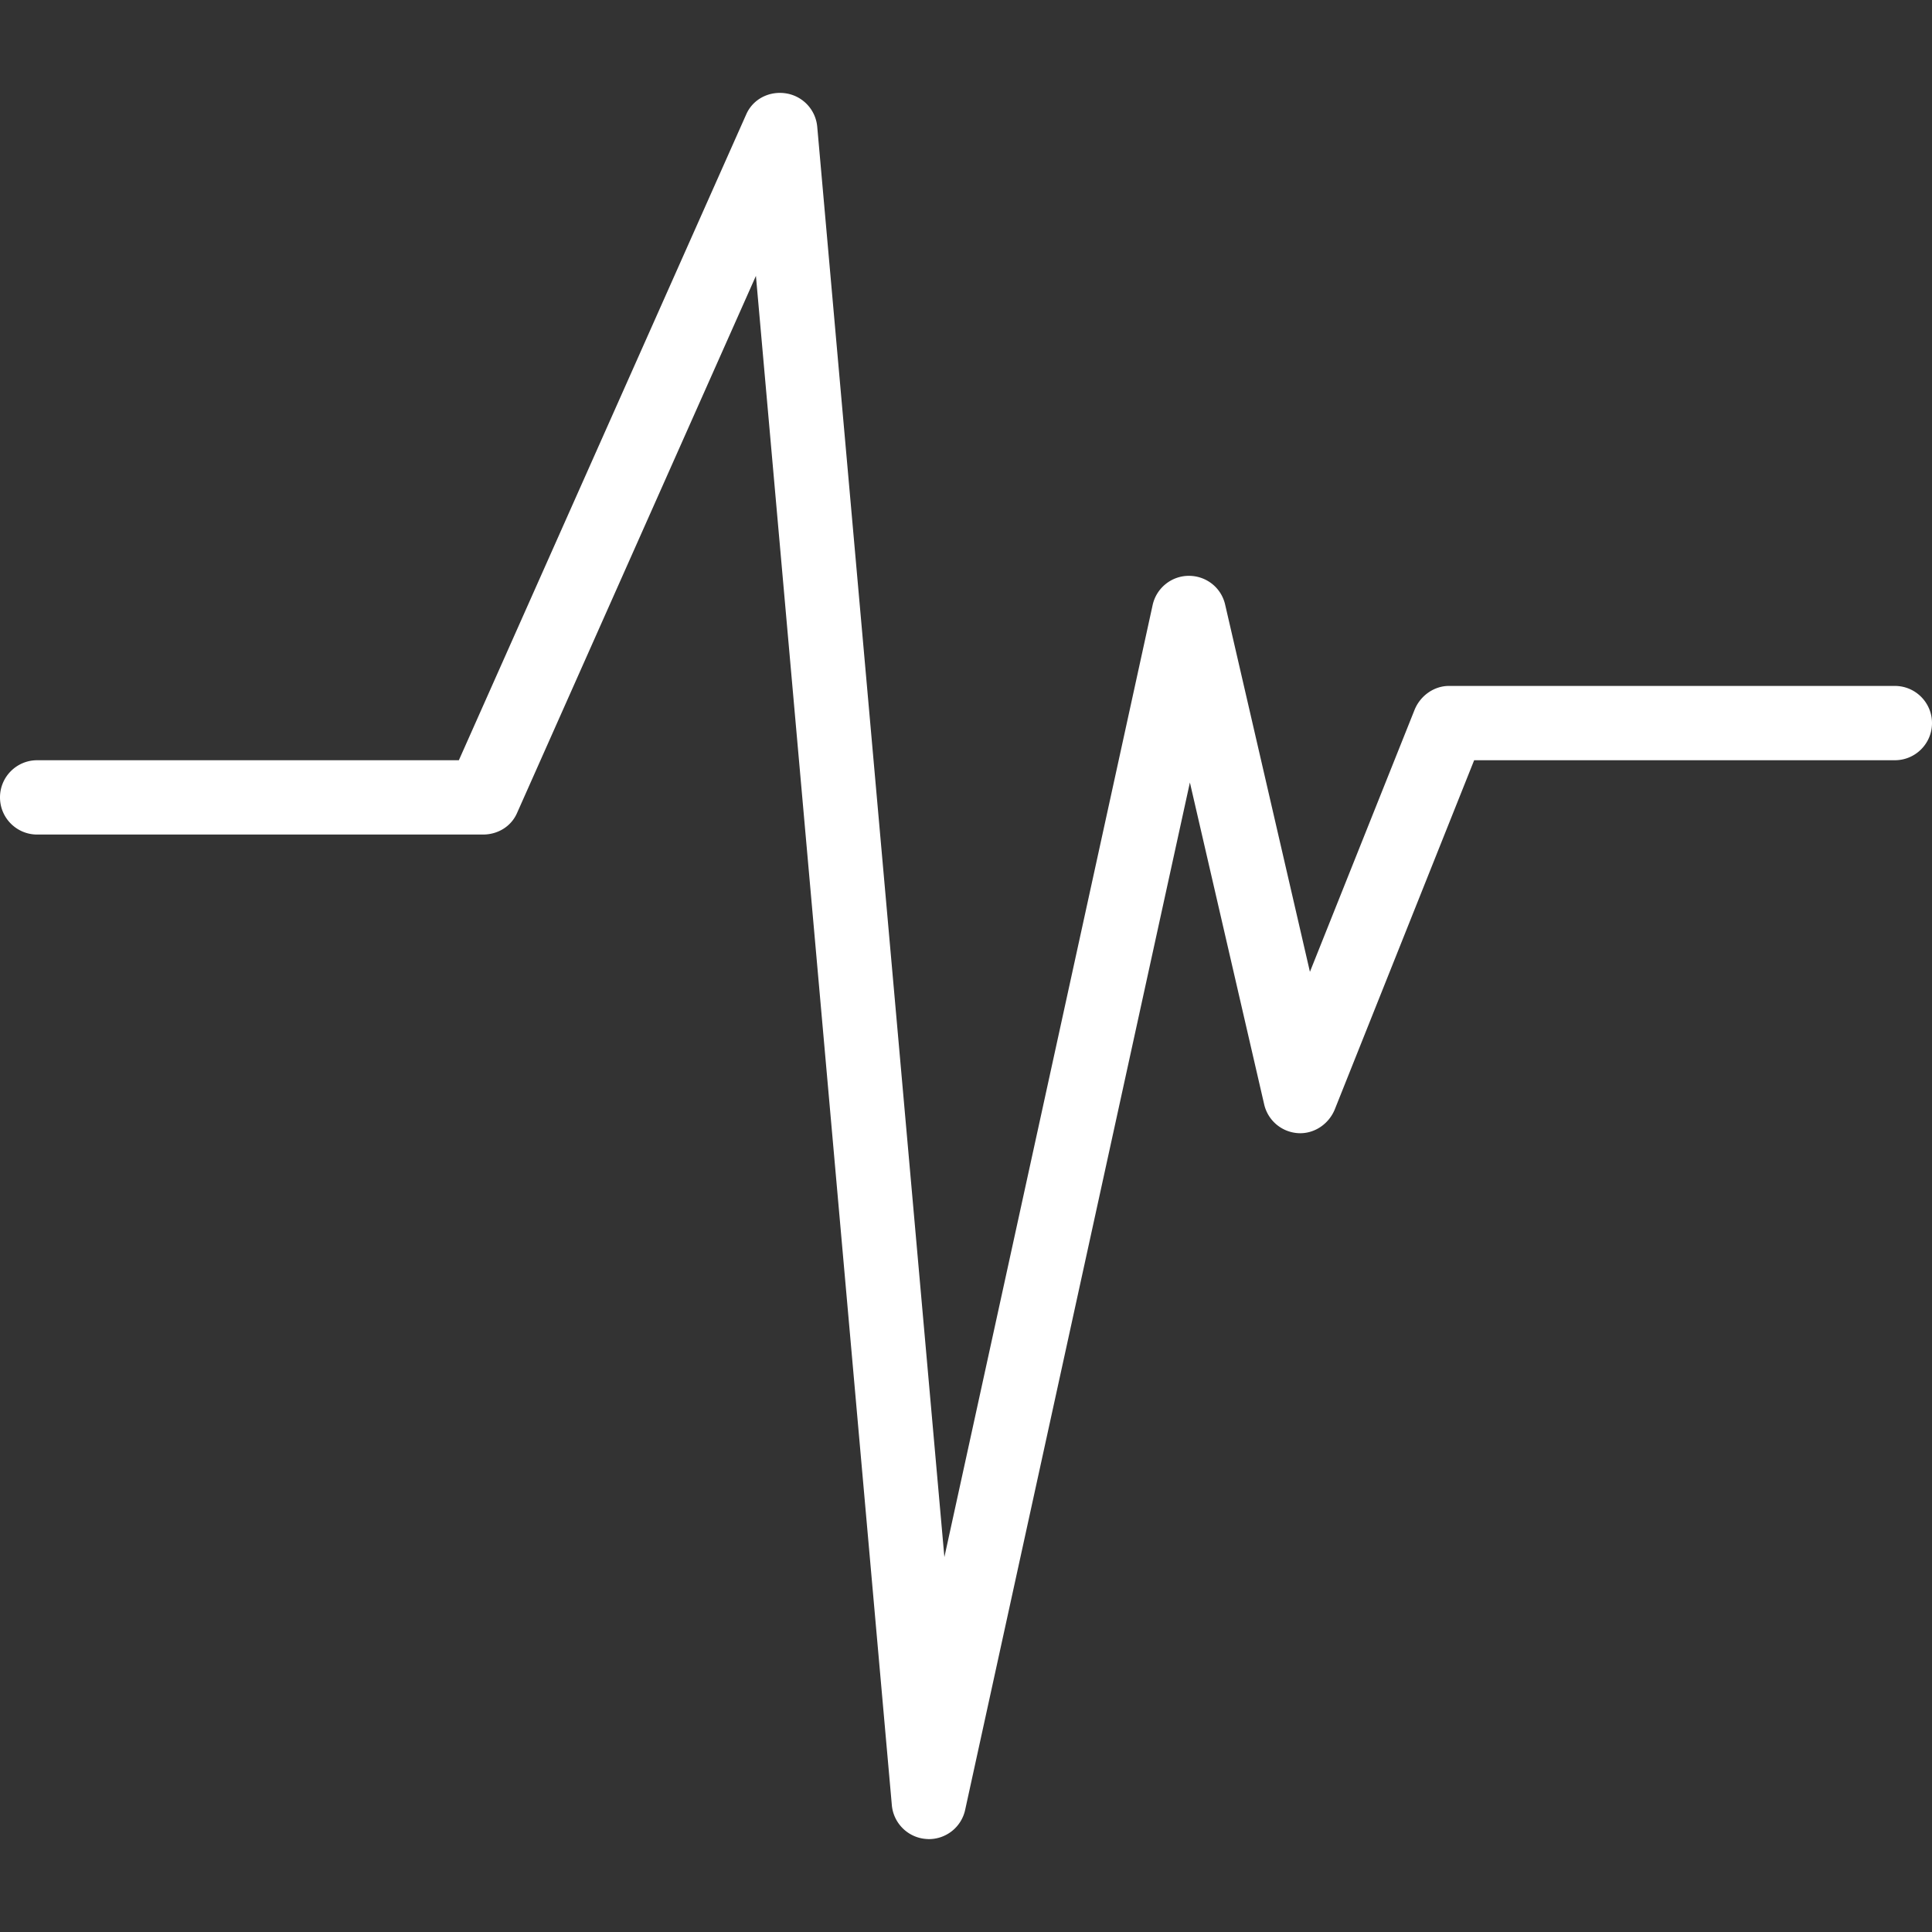
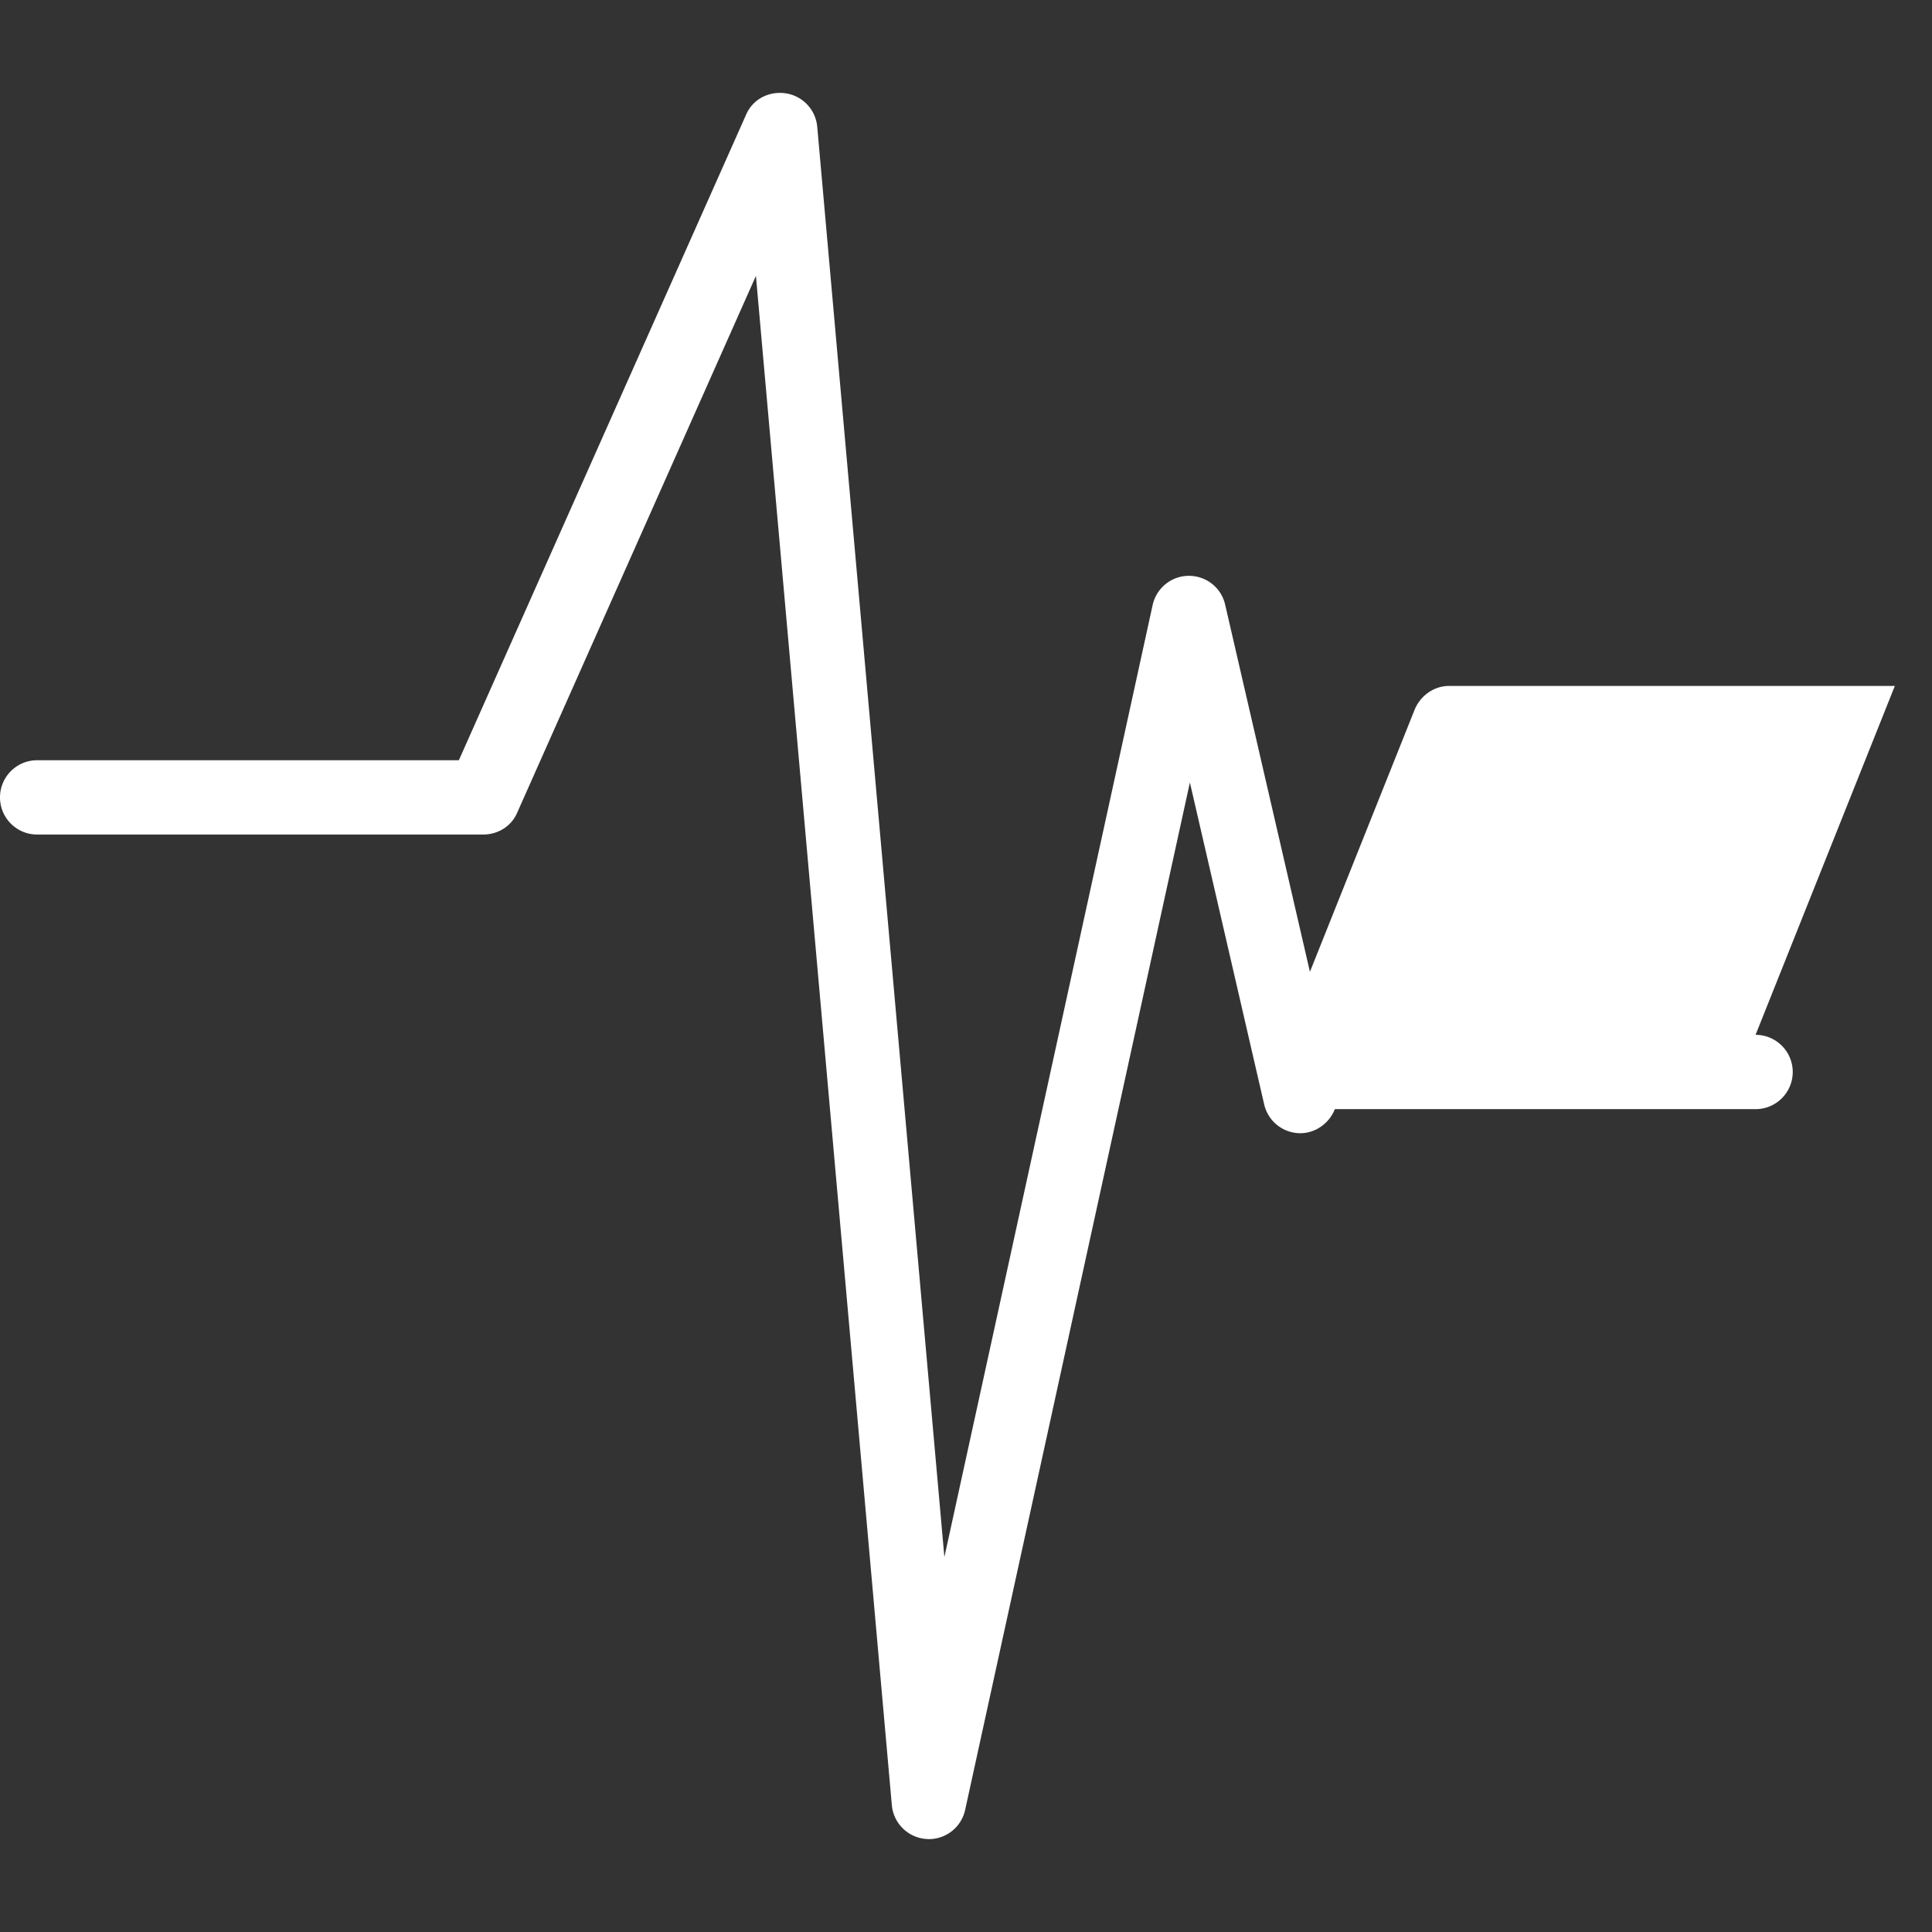
<svg xmlns="http://www.w3.org/2000/svg" version="1.1" width="512" height="512" x="0" y="0" viewBox="0 0 512 512" style="enable-background:new 0 0 512 512" xml:space="preserve">
  <rect x="0" y="0" width="512" height="512" fill="#333333" stroke="none" />
  <g>
-     <path d="M502.154 181.778H384c-4.026 0-7.646 2.644-9.142 6.382l-27.714 69.383-22.474-97.334c-1.035-4.489-5.012-7.62-9.65-7.608-4.606.026-8.578 3.255-9.563 7.754L250.27 412.648l-33.694-379.05a9.844 9.844 0 0 0-8.192-8.84c-4.432-.729-8.791 1.422-10.613 5.522l-76.17 171.19H9.846c-5.437 0-9.846 4.409-9.846 9.846 0 5.438 4.409 9.846 9.846 9.846H128c3.891 0 7.417-2.098 8.998-5.654l63.33-142.397 36.018 405.26c.43 4.844 4.332 8.671 9.184 8.98.212.013.421.031.63.031a9.84 9.84 0 0 0 9.613-7.736l59.561-272.278 19.688 85.315a9.845 9.845 0 0 0 8.838 7.603c4.313.334 8.299-2.357 9.898-6.353l36.909-92.464h111.488c5.438 0 9.846-4.409 9.846-9.846-.001-5.436-4.41-9.845-9.847-9.845z" fill="#ffffff" opacity="1" data-original="#000000" />
+     <path d="M502.154 181.778H384c-4.026 0-7.646 2.644-9.142 6.382l-27.714 69.383-22.474-97.334c-1.035-4.489-5.012-7.62-9.65-7.608-4.606.026-8.578 3.255-9.563 7.754L250.27 412.648l-33.694-379.05a9.844 9.844 0 0 0-8.192-8.84c-4.432-.729-8.791 1.422-10.613 5.522l-76.17 171.19H9.846c-5.437 0-9.846 4.409-9.846 9.846 0 5.438 4.409 9.846 9.846 9.846H128c3.891 0 7.417-2.098 8.998-5.654l63.33-142.397 36.018 405.26c.43 4.844 4.332 8.671 9.184 8.98.212.013.421.031.63.031a9.84 9.84 0 0 0 9.613-7.736l59.561-272.278 19.688 85.315a9.845 9.845 0 0 0 8.838 7.603c4.313.334 8.299-2.357 9.898-6.353h111.488c5.438 0 9.846-4.409 9.846-9.846-.001-5.436-4.41-9.845-9.847-9.845z" fill="#ffffff" opacity="1" data-original="#000000" />
  </g>
</svg>